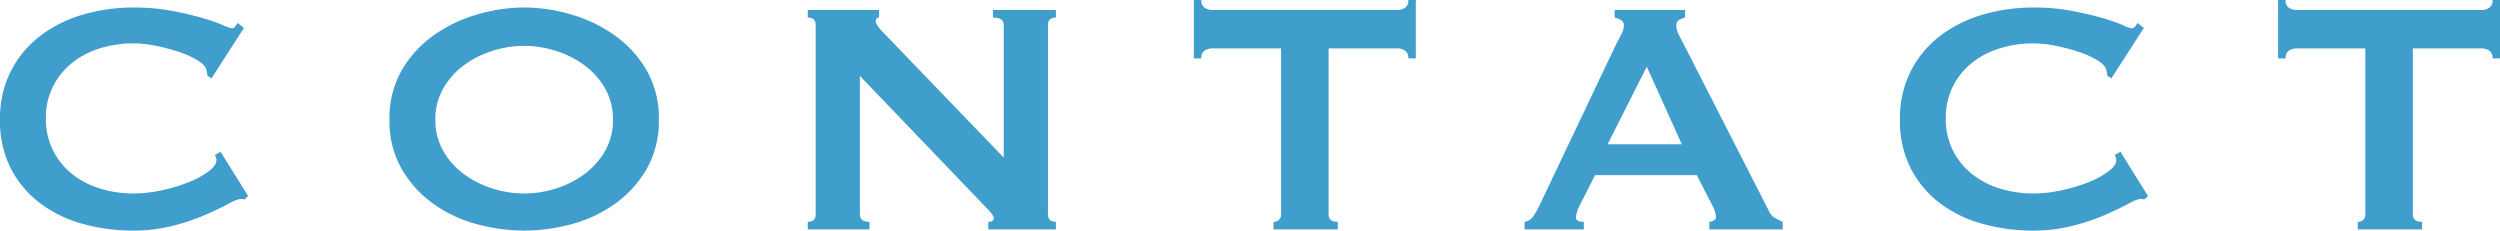
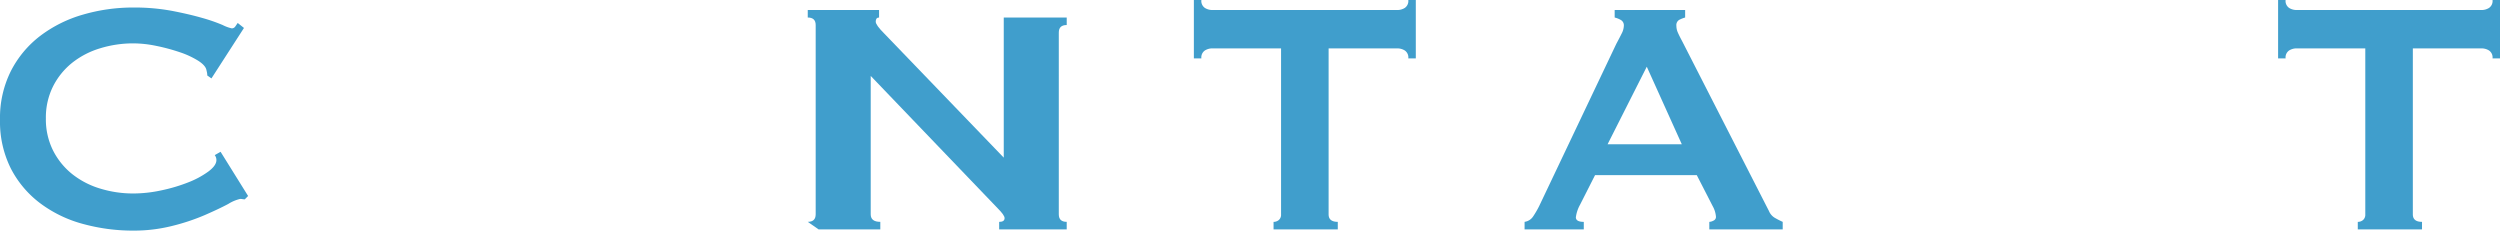
<svg xmlns="http://www.w3.org/2000/svg" width="272.5" height="25.135" viewBox="0 0 272.5 25.135">
  <g id="グループ_101" data-name="グループ 101" transform="translate(359.829 -17.097)">
    <path id="パス_561" data-name="パス 561" d="M-333.147,38.9a1.172,1.172,0,0,1-.25-.024,1.4,1.4,0,0,0-.25-.022,4.213,4.213,0,0,0-1.295.545q-1.024.546-2.591,1.227a22.961,22.961,0,0,1-3.568,1.182,17.135,17.135,0,0,1-4.182.5,20.558,20.558,0,0,1-5.5-.727,13.7,13.7,0,0,1-4.659-2.25,11.088,11.088,0,0,1-3.205-3.794,11.374,11.374,0,0,1-1.181-5.319,11.4,11.4,0,0,1,1.181-5.294,11.26,11.26,0,0,1,3.205-3.842,14.156,14.156,0,0,1,4.659-2.317,19.462,19.462,0,0,1,5.5-.773,22.33,22.33,0,0,1,4.2.364q1.886.364,3.3.772a18.372,18.372,0,0,1,2.228.773,4.035,4.035,0,0,0,1,.364.463.463,0,0,0,.387-.227c.105-.151.189-.273.249-.364l.682.545-3.545,5.5-.454-.319a1.625,1.625,0,0,0-.023-.273c-.016-.09-.038-.2-.068-.317q-.092-.5-.909-1.024a9.432,9.432,0,0,0-2.023-.932,21,21,0,0,0-2.545-.682,12.468,12.468,0,0,0-2.478-.272,12.213,12.213,0,0,0-3.659.545,9.094,9.094,0,0,0-3.046,1.591,7.79,7.79,0,0,0-2.068,2.568,7.57,7.57,0,0,0-.773,3.477,7.566,7.566,0,0,0,.773,3.476,7.781,7.781,0,0,0,2.068,2.568,9.1,9.1,0,0,0,3.046,1.592,12.242,12.242,0,0,0,3.659.544,14.555,14.555,0,0,0,3.046-.341,18.128,18.128,0,0,0,2.908-.863,9.663,9.663,0,0,0,2.2-1.181q.887-.66.887-1.25a.85.85,0,0,0-.182-.546l.637-.364,3,4.818Z" transform="translate(0 -0.075)" fill="#409ecc" />
-     <path id="パス_562" data-name="パス 562" d="M-298.816,17.989a18.242,18.242,0,0,1,5.091.75A15.8,15.8,0,0,1-289,20.99a12.171,12.171,0,0,1,3.5,3.794,10.445,10.445,0,0,1,1.363,5.432,10.444,10.444,0,0,1-1.363,5.433,12.161,12.161,0,0,1-3.5,3.794,14.621,14.621,0,0,1-4.727,2.182,19.954,19.954,0,0,1-5.091.682,19.954,19.954,0,0,1-5.091-.682,14.607,14.607,0,0,1-4.726-2.182,12.139,12.139,0,0,1-3.5-3.794,10.444,10.444,0,0,1-1.364-5.433,10.446,10.446,0,0,1,1.364-5.432,12.149,12.149,0,0,1,3.5-3.794,15.789,15.789,0,0,1,4.726-2.25A18.242,18.242,0,0,1-298.816,17.989Zm0,4.182a11.44,11.44,0,0,0-3.454.545,10.56,10.56,0,0,0-3.114,1.568,8.156,8.156,0,0,0-2.25,2.524,6.7,6.7,0,0,0-.864,3.409,6.7,6.7,0,0,0,.864,3.41,8.143,8.143,0,0,0,2.25,2.523,10.562,10.562,0,0,0,3.114,1.569,11.439,11.439,0,0,0,3.454.544,11.439,11.439,0,0,0,3.454-.544,10.562,10.562,0,0,0,3.114-1.569A8.146,8.146,0,0,0-290,33.626a6.709,6.709,0,0,0,.863-3.41A6.708,6.708,0,0,0-290,26.808a8.159,8.159,0,0,0-2.25-2.524,10.56,10.56,0,0,0-3.114-1.568A11.44,11.44,0,0,0-298.816,22.171Z" transform="translate(-3.877 -0.075)" fill="#409ecc" />
-     <path id="パス_563" data-name="パス 563" d="M-263.743,41.378q.863,0,.864-.818V19.924q0-.818-.864-.818v-.818h7.773v.818c-.243,0-.364.152-.364.454q0,.364.909,1.272l13.046,13.547V19.924q0-.818-1.181-.818v-.818h6.863v.818q-.863,0-.863.818V40.56q0,.818.863.818V42.2h-7.363v-.818q.591,0,.591-.41,0-.316-.728-1.046l-13.864-14.454V40.56q0,.818,1.046.818V42.2h-6.728Z" transform="translate(-8.041 -0.1)" fill="#409ecc" />
+     <path id="パス_563" data-name="パス 563" d="M-263.743,41.378q.863,0,.864-.818V19.924q0-.818-.864-.818v-.818h7.773v.818c-.243,0-.364.152-.364.454q0,.364.909,1.272l13.046,13.547V19.924v-.818h6.863v.818q-.863,0-.863.818V40.56q0,.818.863.818V42.2h-7.363v-.818q.591,0,.591-.41,0-.316-.728-1.046l-13.864-14.454V40.56q0,.818,1.046.818V42.2h-6.728Z" transform="translate(-8.041 -0.1)" fill="#409ecc" />
    <path id="パス_564" data-name="パス 564" d="M-203.125,40.46q0,.818,1,.818V42.1h-7v-.818a.879.879,0,0,0,.568-.2.749.749,0,0,0,.25-.614V22.369h-7.5a1.554,1.554,0,0,0-.8.227.916.916,0,0,0-.386.863h-.818V17.1h.818a.915.915,0,0,0,.386.863,1.545,1.545,0,0,0,.8.227h20.183a1.547,1.547,0,0,0,.8-.227.915.915,0,0,0,.386-.863h.818V23.46h-.818a.916.916,0,0,0-.386-.863,1.556,1.556,0,0,0-.8-.227h-7.5Z" transform="translate(-11.886)" fill="#409ecc" />
    <path id="パス_565" data-name="パス 565" d="M-178.47,41.378a1.331,1.331,0,0,0,.932-.591,9.932,9.932,0,0,0,.66-1.136l8.408-17.682q.319-.59.568-1.091a1.99,1.99,0,0,0,.25-.863.671.671,0,0,0-.318-.636,2.68,2.68,0,0,0-.682-.273v-.818h7.682v.818a3.61,3.61,0,0,0-.637.25.663.663,0,0,0-.318.659,1.8,1.8,0,0,0,.159.728q.158.363.476.955l9.455,18.5a1.541,1.541,0,0,0,.613.728,9.29,9.29,0,0,0,.886.454V42.2h-8v-.818a1.062,1.062,0,0,0,.454-.137.436.436,0,0,0,.272-.409,2.828,2.828,0,0,0-.364-1.182l-1.726-3.364h-11.092l-1.636,3.227a3.812,3.812,0,0,0-.454,1.363c0,.334.287.5.863.5V42.2h-6.454Zm17.136-8.455-3.818-8.455-4.273,8.455Z" transform="translate(-15.178 -0.1)" fill="#409ecc" />
-     <path id="パス_566" data-name="パス 566" d="M-107.142,38.9a1.186,1.186,0,0,1-.251-.024,1.386,1.386,0,0,0-.249-.022,4.214,4.214,0,0,0-1.3.545q-1.023.546-2.59,1.227a22.942,22.942,0,0,1-3.569,1.182,17.117,17.117,0,0,1-4.181.5,20.551,20.551,0,0,1-5.5-.727,13.7,13.7,0,0,1-4.659-2.25,11.075,11.075,0,0,1-3.2-3.794,11.363,11.363,0,0,1-1.182-5.319,11.39,11.39,0,0,1,1.182-5.294,11.247,11.247,0,0,1,3.2-3.842,14.152,14.152,0,0,1,4.659-2.317,19.455,19.455,0,0,1,5.5-.773,22.347,22.347,0,0,1,4.2.364q1.886.364,3.3.772a18.372,18.372,0,0,1,2.228.773,4.022,4.022,0,0,0,1,.364.464.464,0,0,0,.387-.227c.105-.151.189-.273.249-.364l.682.545-3.545,5.5-.454-.319a1.839,1.839,0,0,0-.022-.273c-.016-.09-.038-.2-.07-.317q-.091-.5-.908-1.024a9.433,9.433,0,0,0-2.023-.932,21.017,21.017,0,0,0-2.546-.682,12.452,12.452,0,0,0-2.477-.272,12.213,12.213,0,0,0-3.659.545,9.116,9.116,0,0,0-3.047,1.591,7.787,7.787,0,0,0-2.067,2.568,7.57,7.57,0,0,0-.772,3.477,7.566,7.566,0,0,0,.772,3.476,7.778,7.778,0,0,0,2.067,2.568,9.117,9.117,0,0,0,3.047,1.592,12.242,12.242,0,0,0,3.659.544,14.54,14.54,0,0,0,3.045-.341,18.14,18.14,0,0,0,2.909-.863,9.644,9.644,0,0,0,2.2-1.181q.887-.66.887-1.25a.855.855,0,0,0-.182-.546l.637-.364,3,4.818Z" transform="translate(-18.914 -0.075)" fill="#409ecc" />
    <path id="パス_567" data-name="パス 567" d="M-74.151,40.46q0,.818,1,.818V42.1h-7v-.818a.878.878,0,0,0,.568-.2.749.749,0,0,0,.25-.614V22.369h-7.5a1.557,1.557,0,0,0-.8.227.916.916,0,0,0-.386.863h-.818V17.1h.818a.915.915,0,0,0,.386.863,1.548,1.548,0,0,0,.8.227H-66.65a1.542,1.542,0,0,0,.8-.227.918.918,0,0,0,.387-.863h.818V23.46h-.818a.918.918,0,0,0-.387-.863,1.551,1.551,0,0,0-.8-.227h-7.5Z" transform="translate(-22.679)" fill="#409ecc" />
  </g>
</svg>